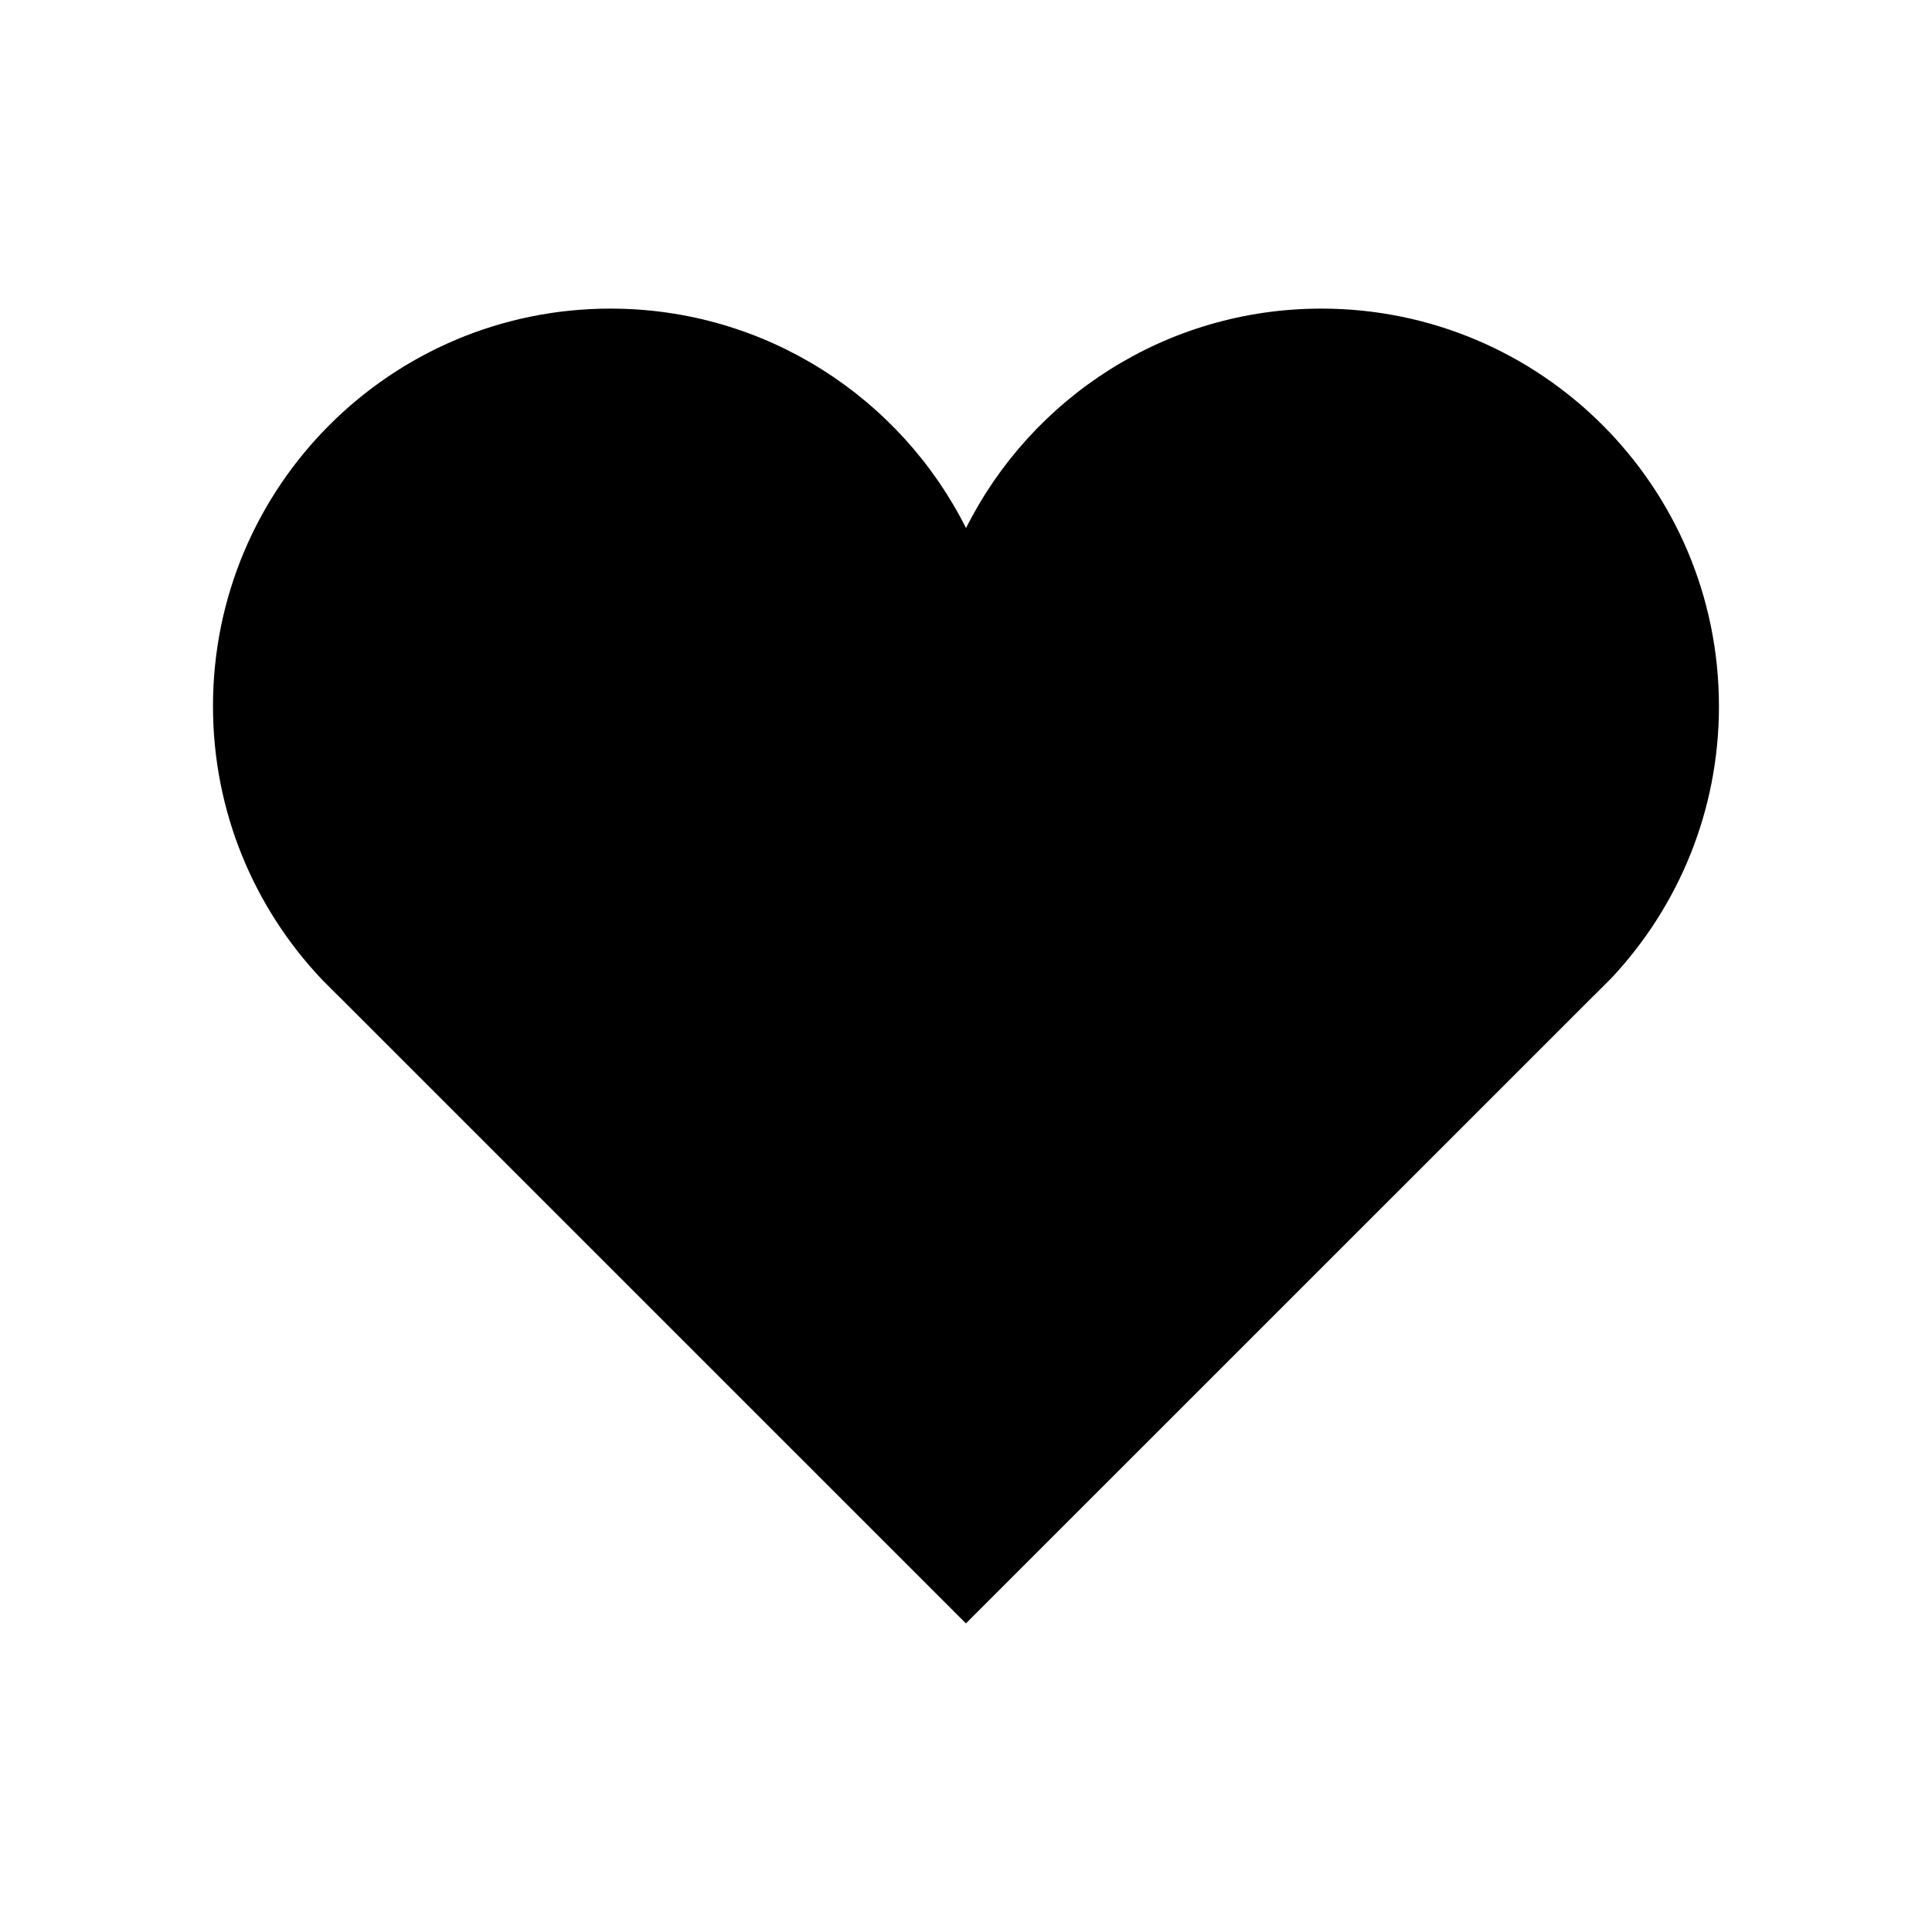
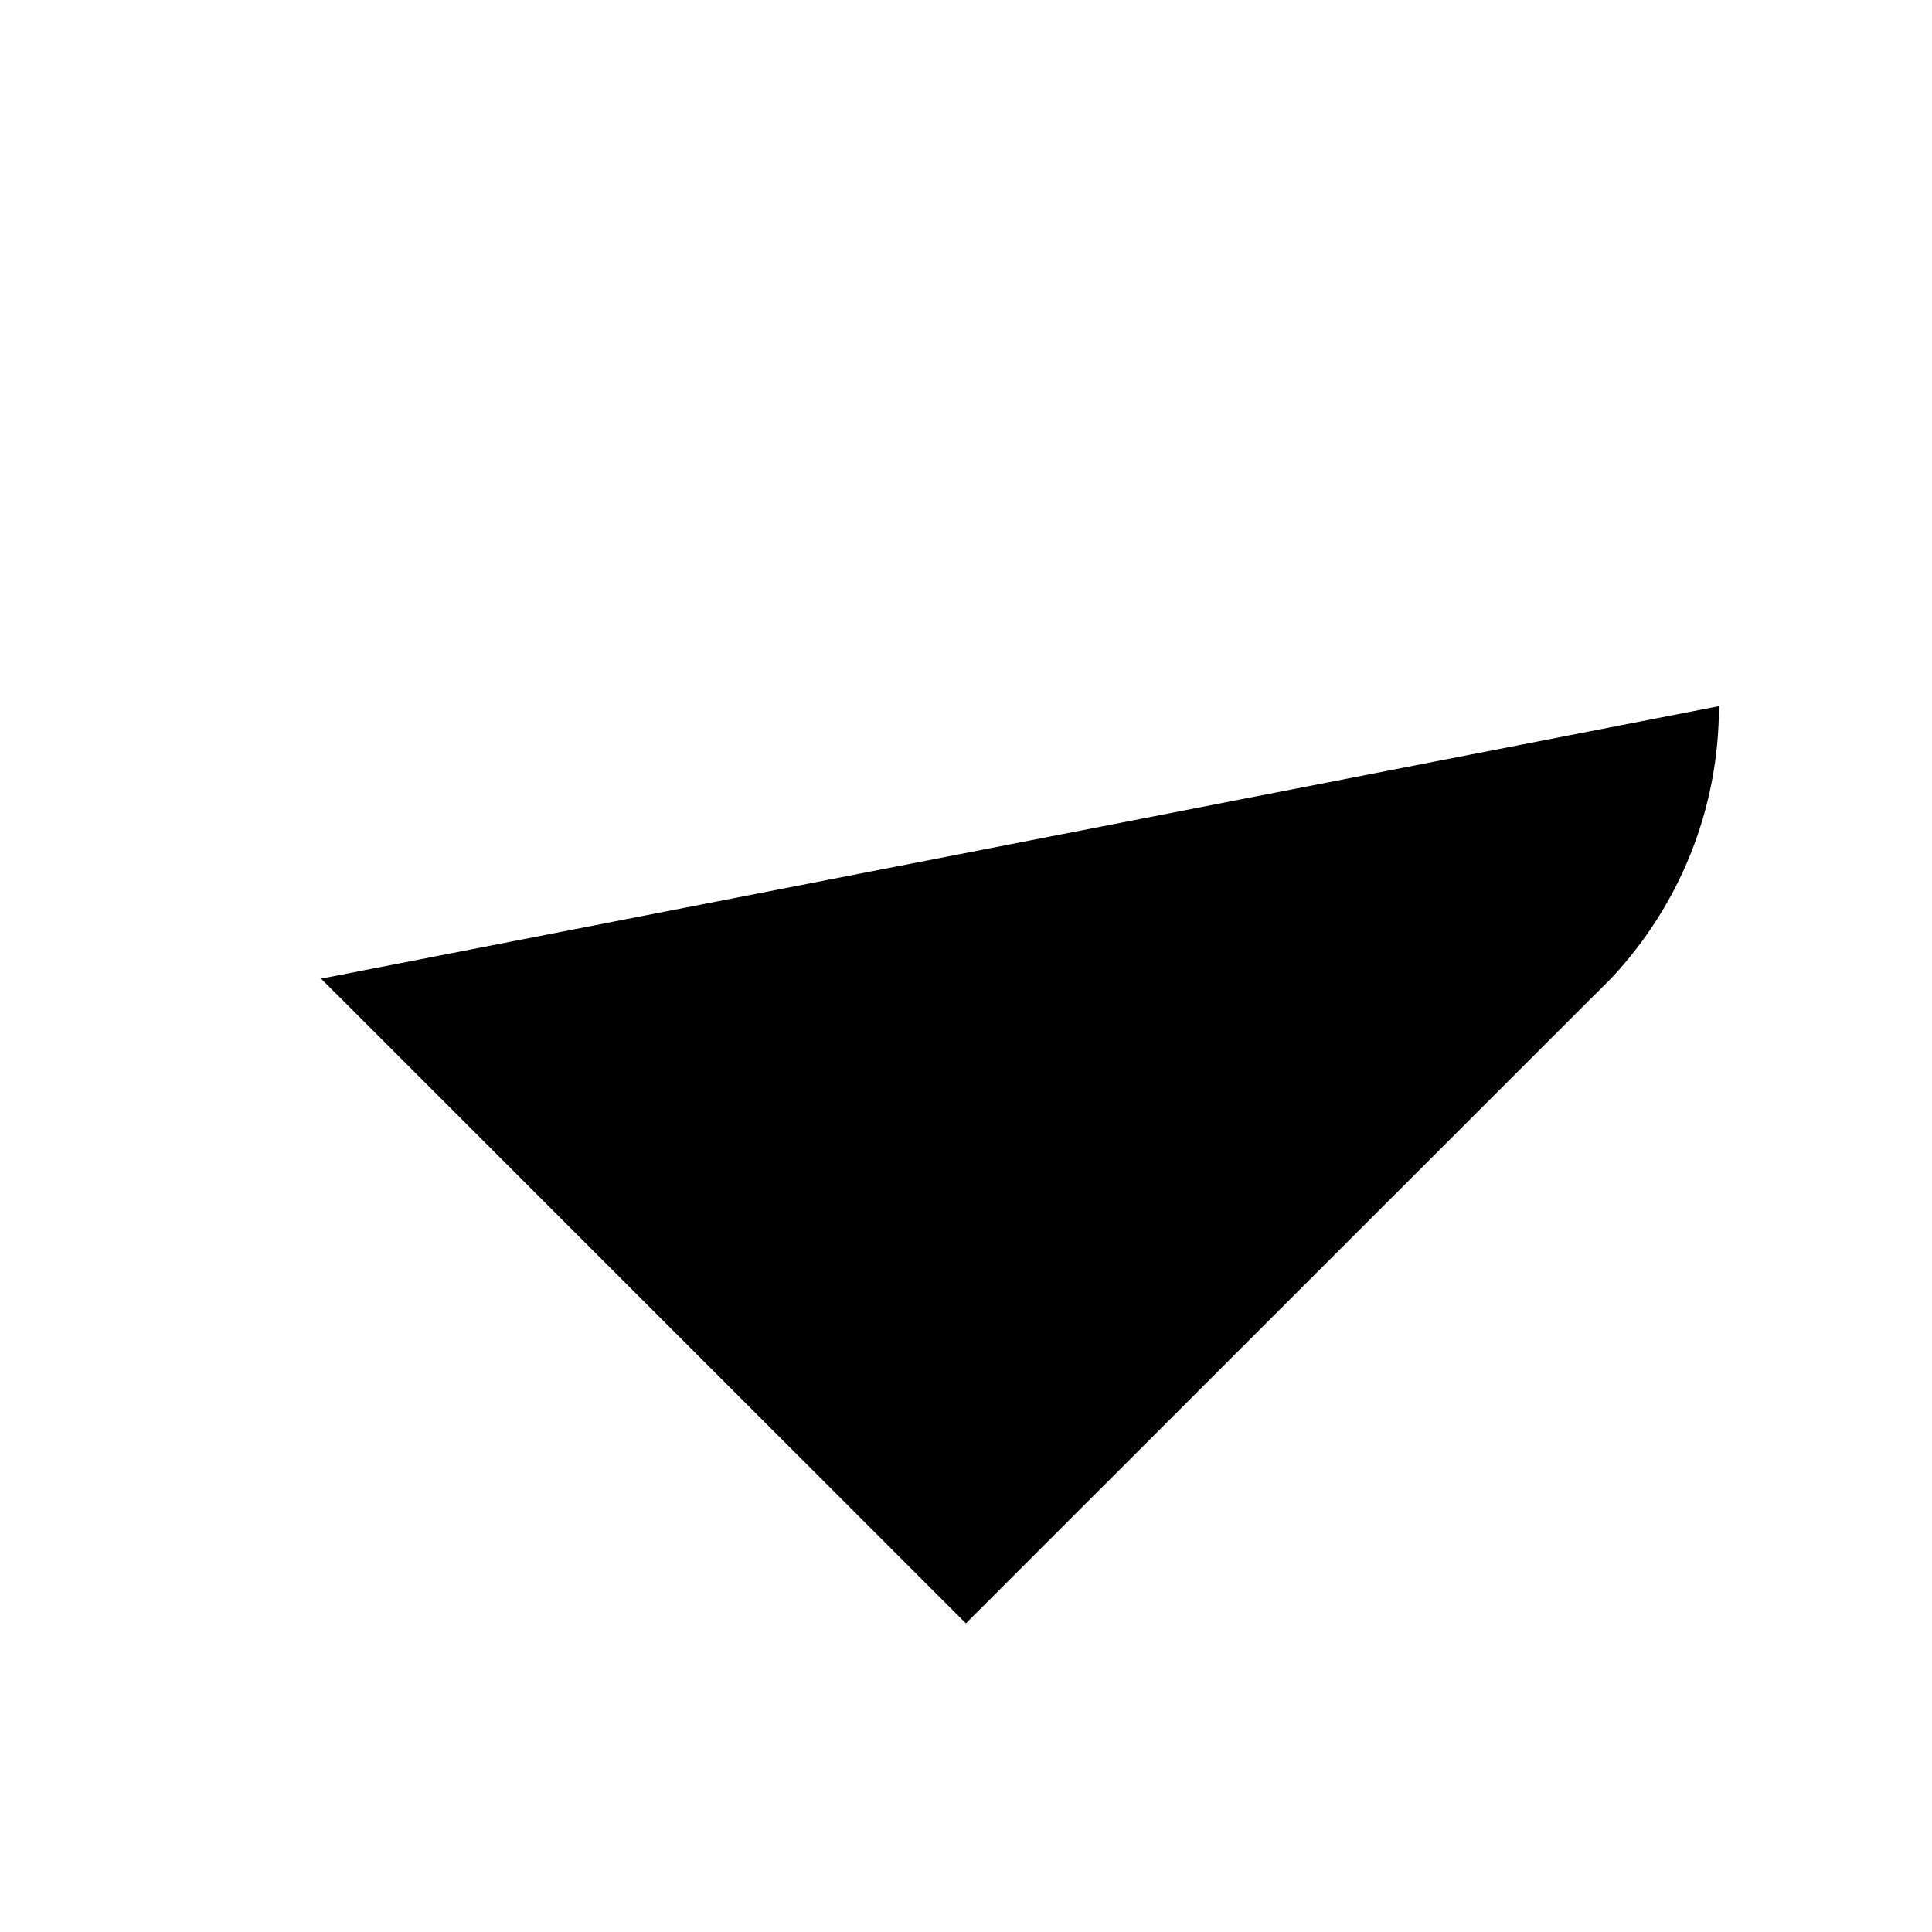
<svg xmlns="http://www.w3.org/2000/svg" fill="#000000" width="800px" height="800px" version="1.1" viewBox="144 144 512 512">
-   <path d="m599.54 331.14c0 27.715-10.695 52.91-28.199 71.746l-0.887 0.91-3.586 3.586-0.91 0.887-165.98 165.95-166.41-166.4-0.457-0.43-3.582-3.586-0.43-0.453c-17.773-18.871-28.656-44.281-28.656-72.207 0-58.195 47.16-105.36 105.33-105.36 41.207 0 76.918 23.676 94.234 58.164 17.289-34.492 52.965-58.164 94.172-58.164 58.195 0 105.36 47.16 105.36 105.36z" />
+   <path d="m599.54 331.14c0 27.715-10.695 52.91-28.199 71.746l-0.887 0.91-3.586 3.586-0.91 0.887-165.98 165.95-166.41-166.4-0.457-0.43-3.582-3.586-0.43-0.453z" />
</svg>